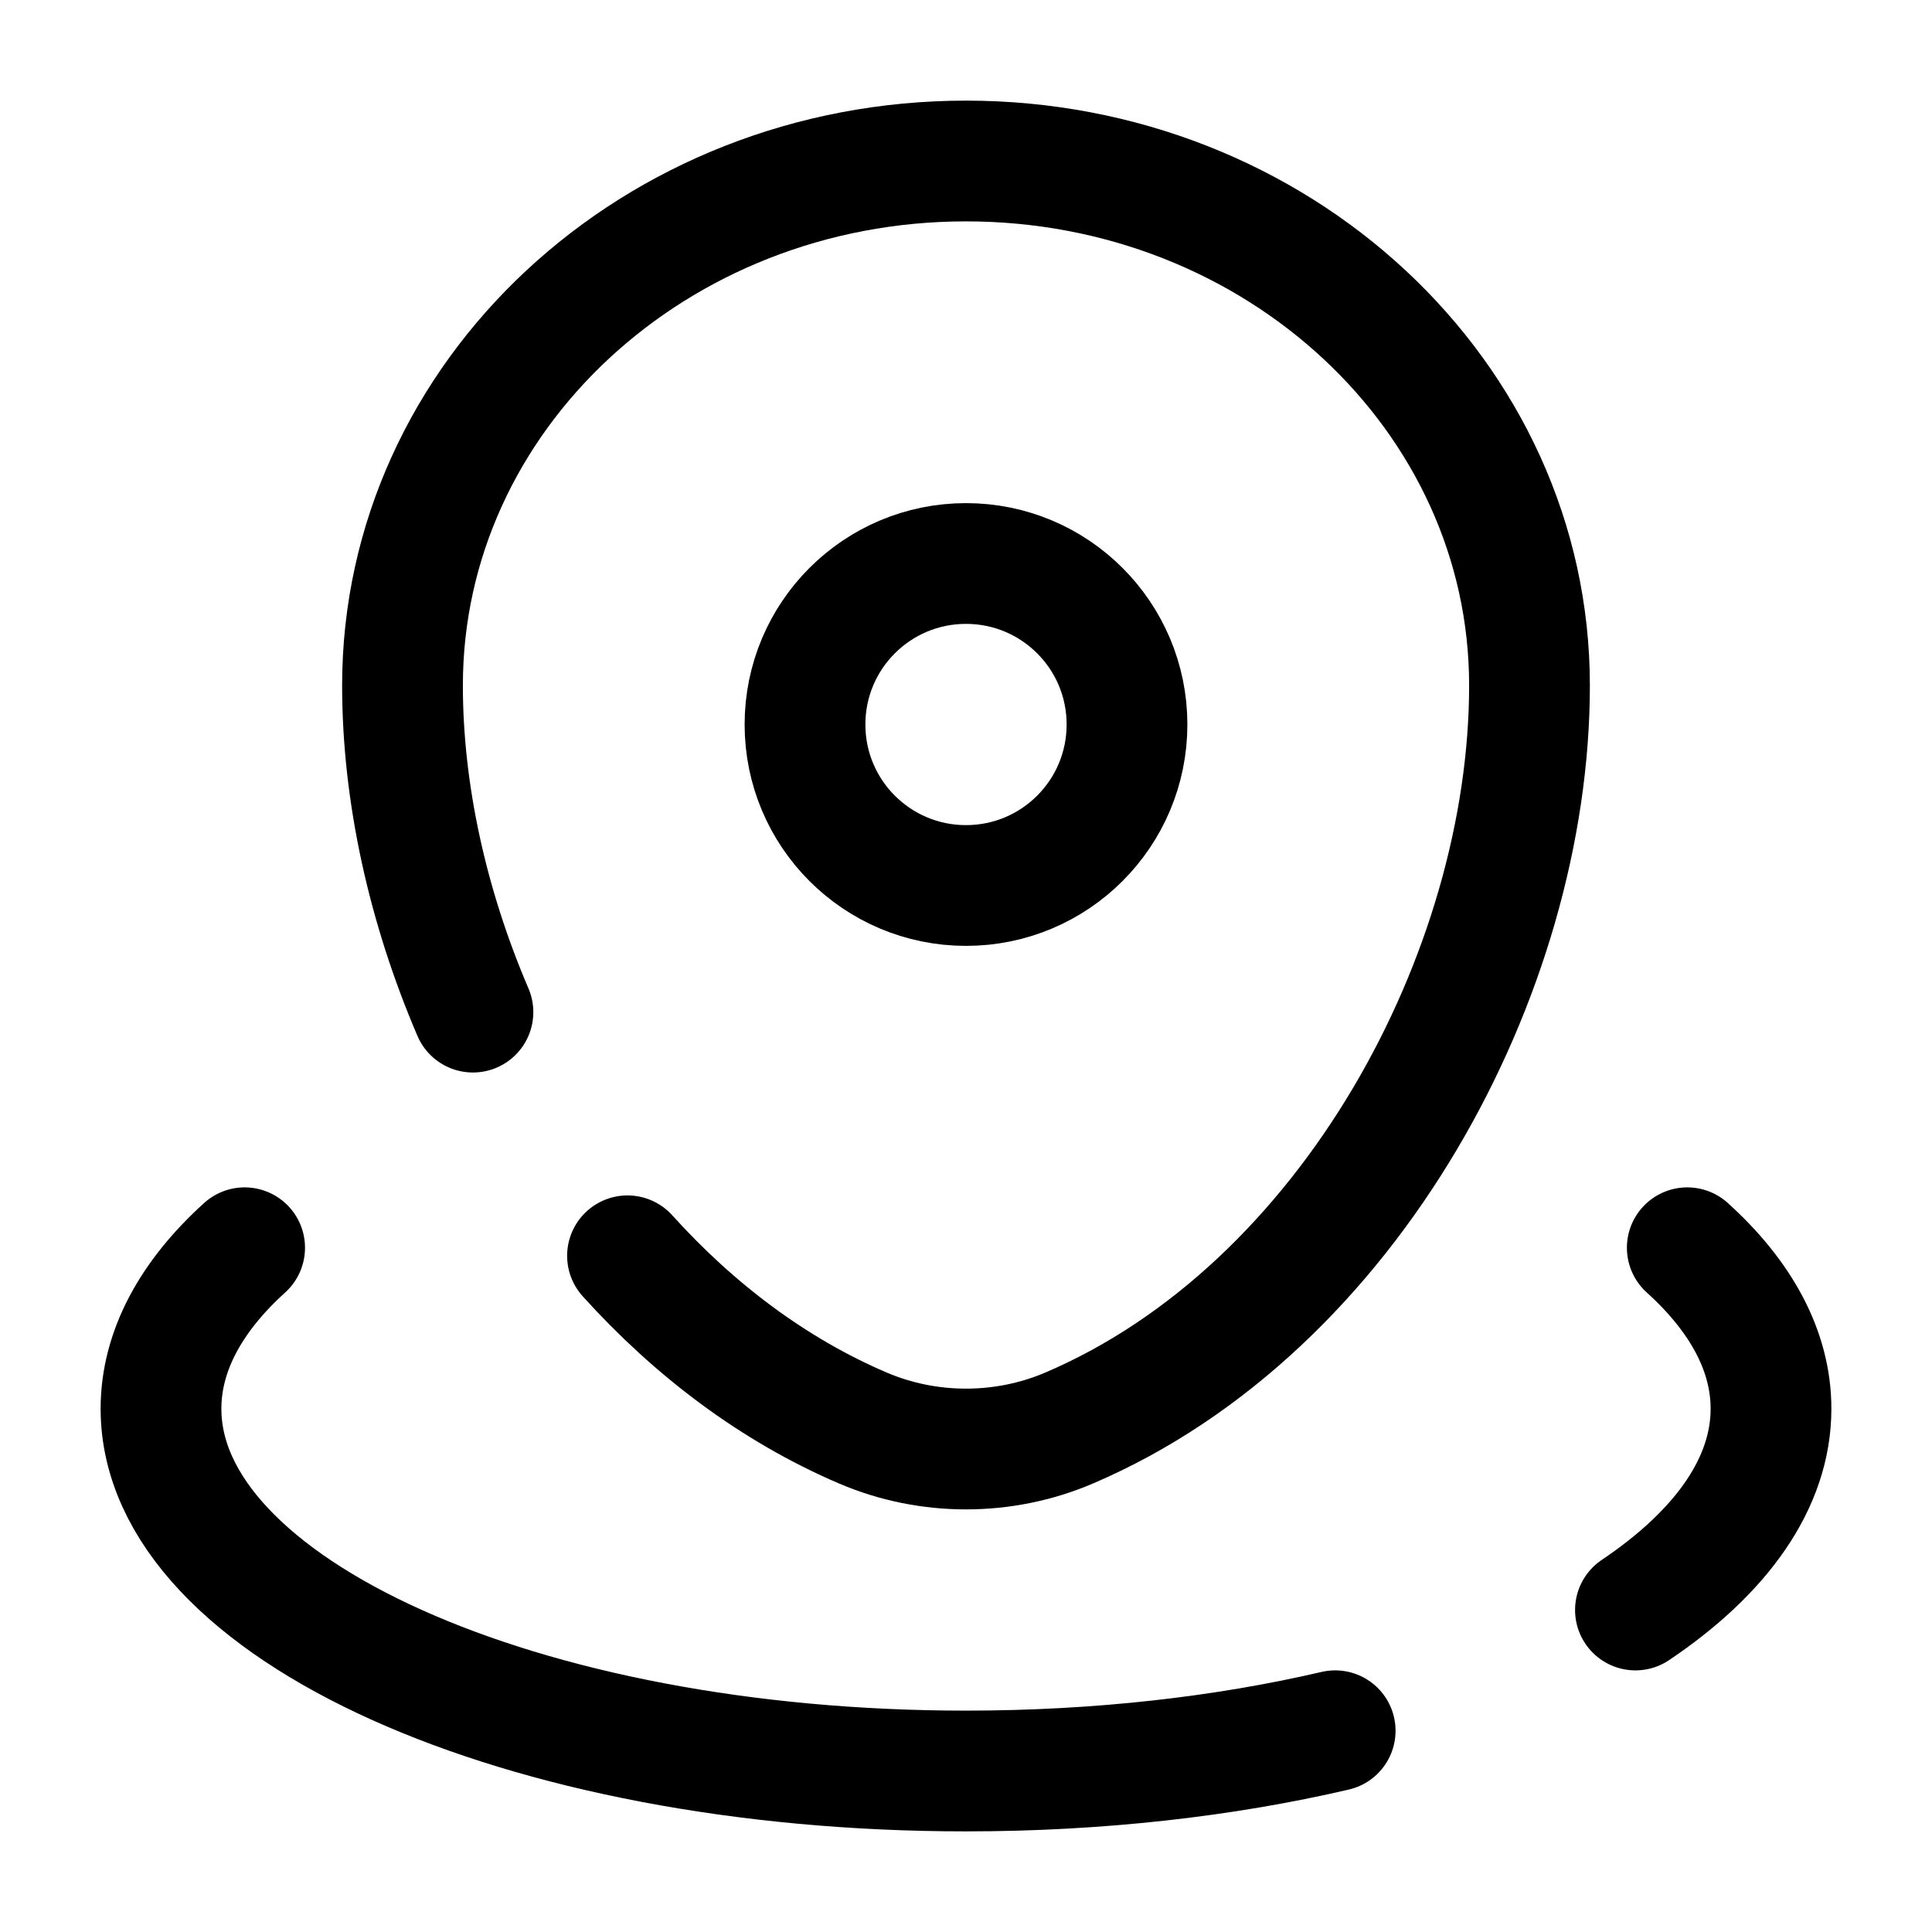
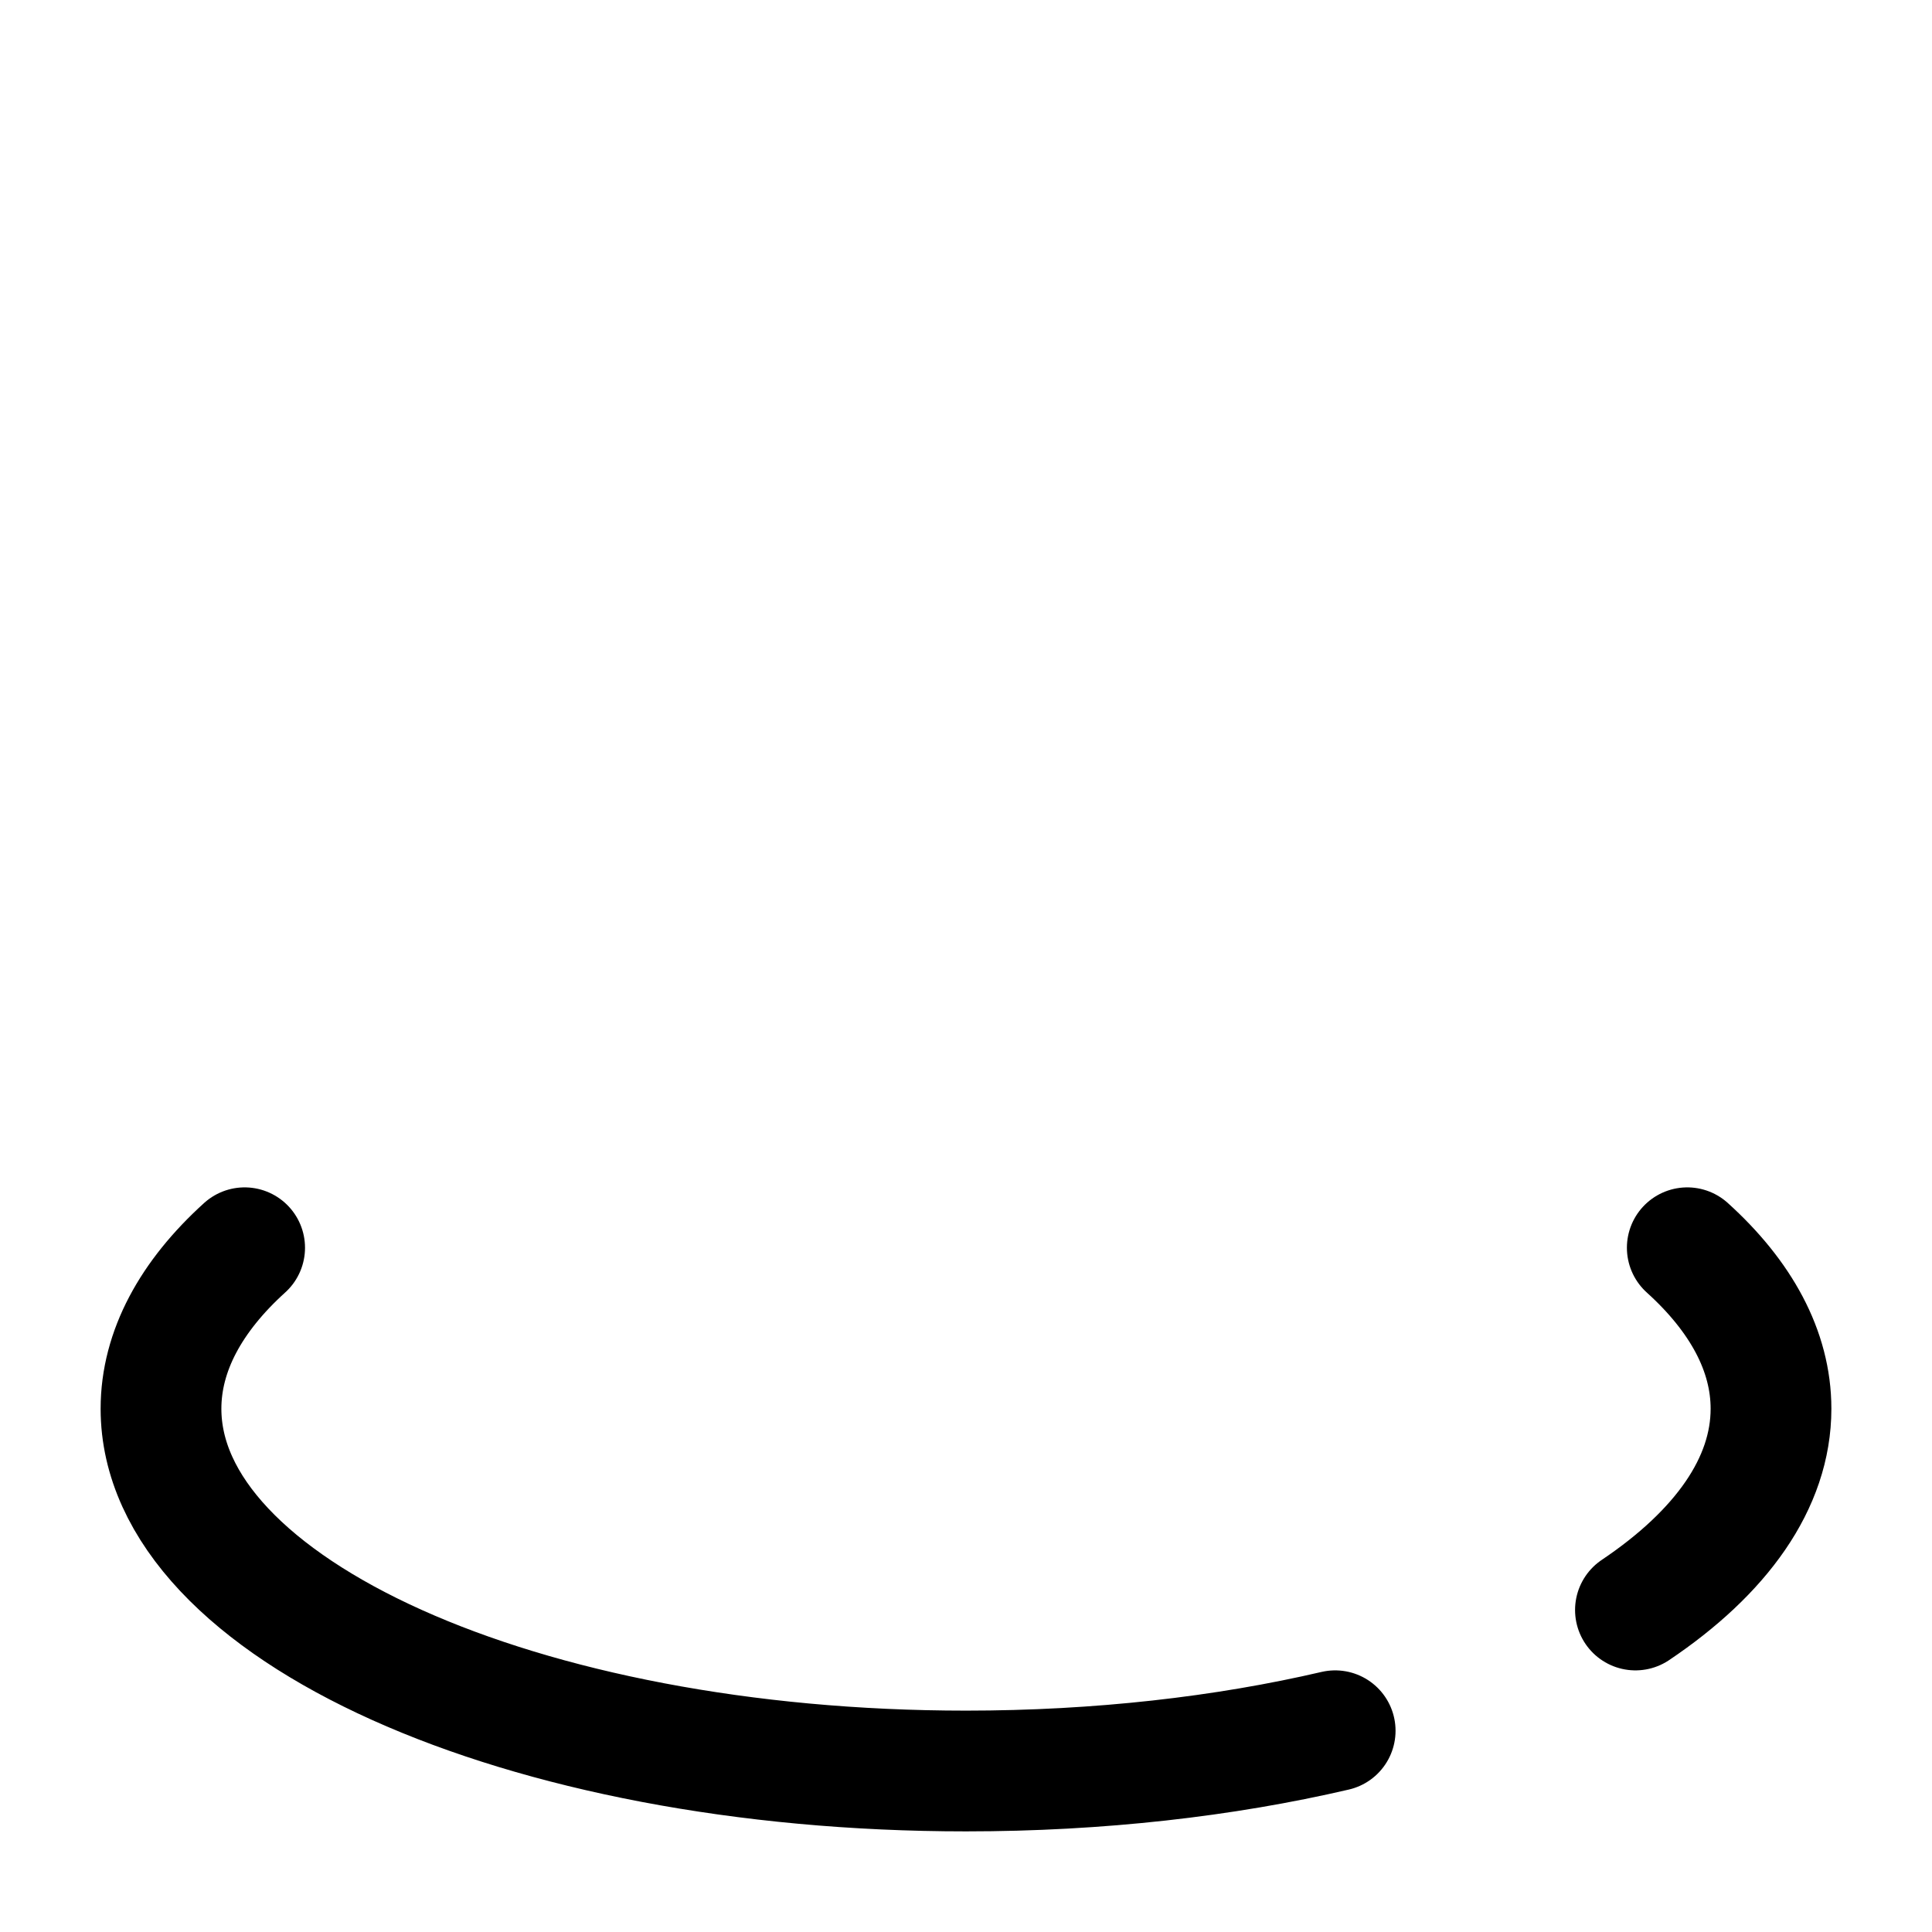
<svg xmlns="http://www.w3.org/2000/svg" width="800px" height="800px" viewBox="0 0 24 24" fill="none">
  <g id="SVGRepo_bgCarrier" stroke-width="0" />
  <g id="SVGRepo_tracerCarrier" stroke-linecap="round" stroke-linejoin="round" />
  <g id="SVGRepo_iconCarrier">
-     <path d="M5.875 12.573C5.308 11.25 5 9.841 5 8.515C5 4.917 8.134 2 12 2C15.866 2 19 4.917 19 8.515C19 12.084 16.766 16.25 13.28 17.74C12.467 18.087 11.533 18.087 10.72 17.74C9.607 17.264 8.621 16.515 7.795 15.6" stroke="#000000" stroke-width="1.5" stroke-linecap="round" />
-     <path d="M14 9C14 10.105 13.105 11 12 11C10.895 11 10 10.105 10 9C10 7.895 10.895 7 12 7C13.105 7 14 7.895 14 9Z" stroke="#000000" stroke-width="1.5" />
    <path d="M20.96 15.5C21.626 16.102 22 16.782 22 17.5C22 18.425 21.38 19.285 20.316 20M3.039 15.5C2.374 16.102 2 16.782 2 17.5C2 19.985 6.477 22 12 22C13.653 22 15.212 21.82 16.586 21.5" stroke="#000000" stroke-width="1.5" stroke-linecap="round" />
  </g>
</svg>